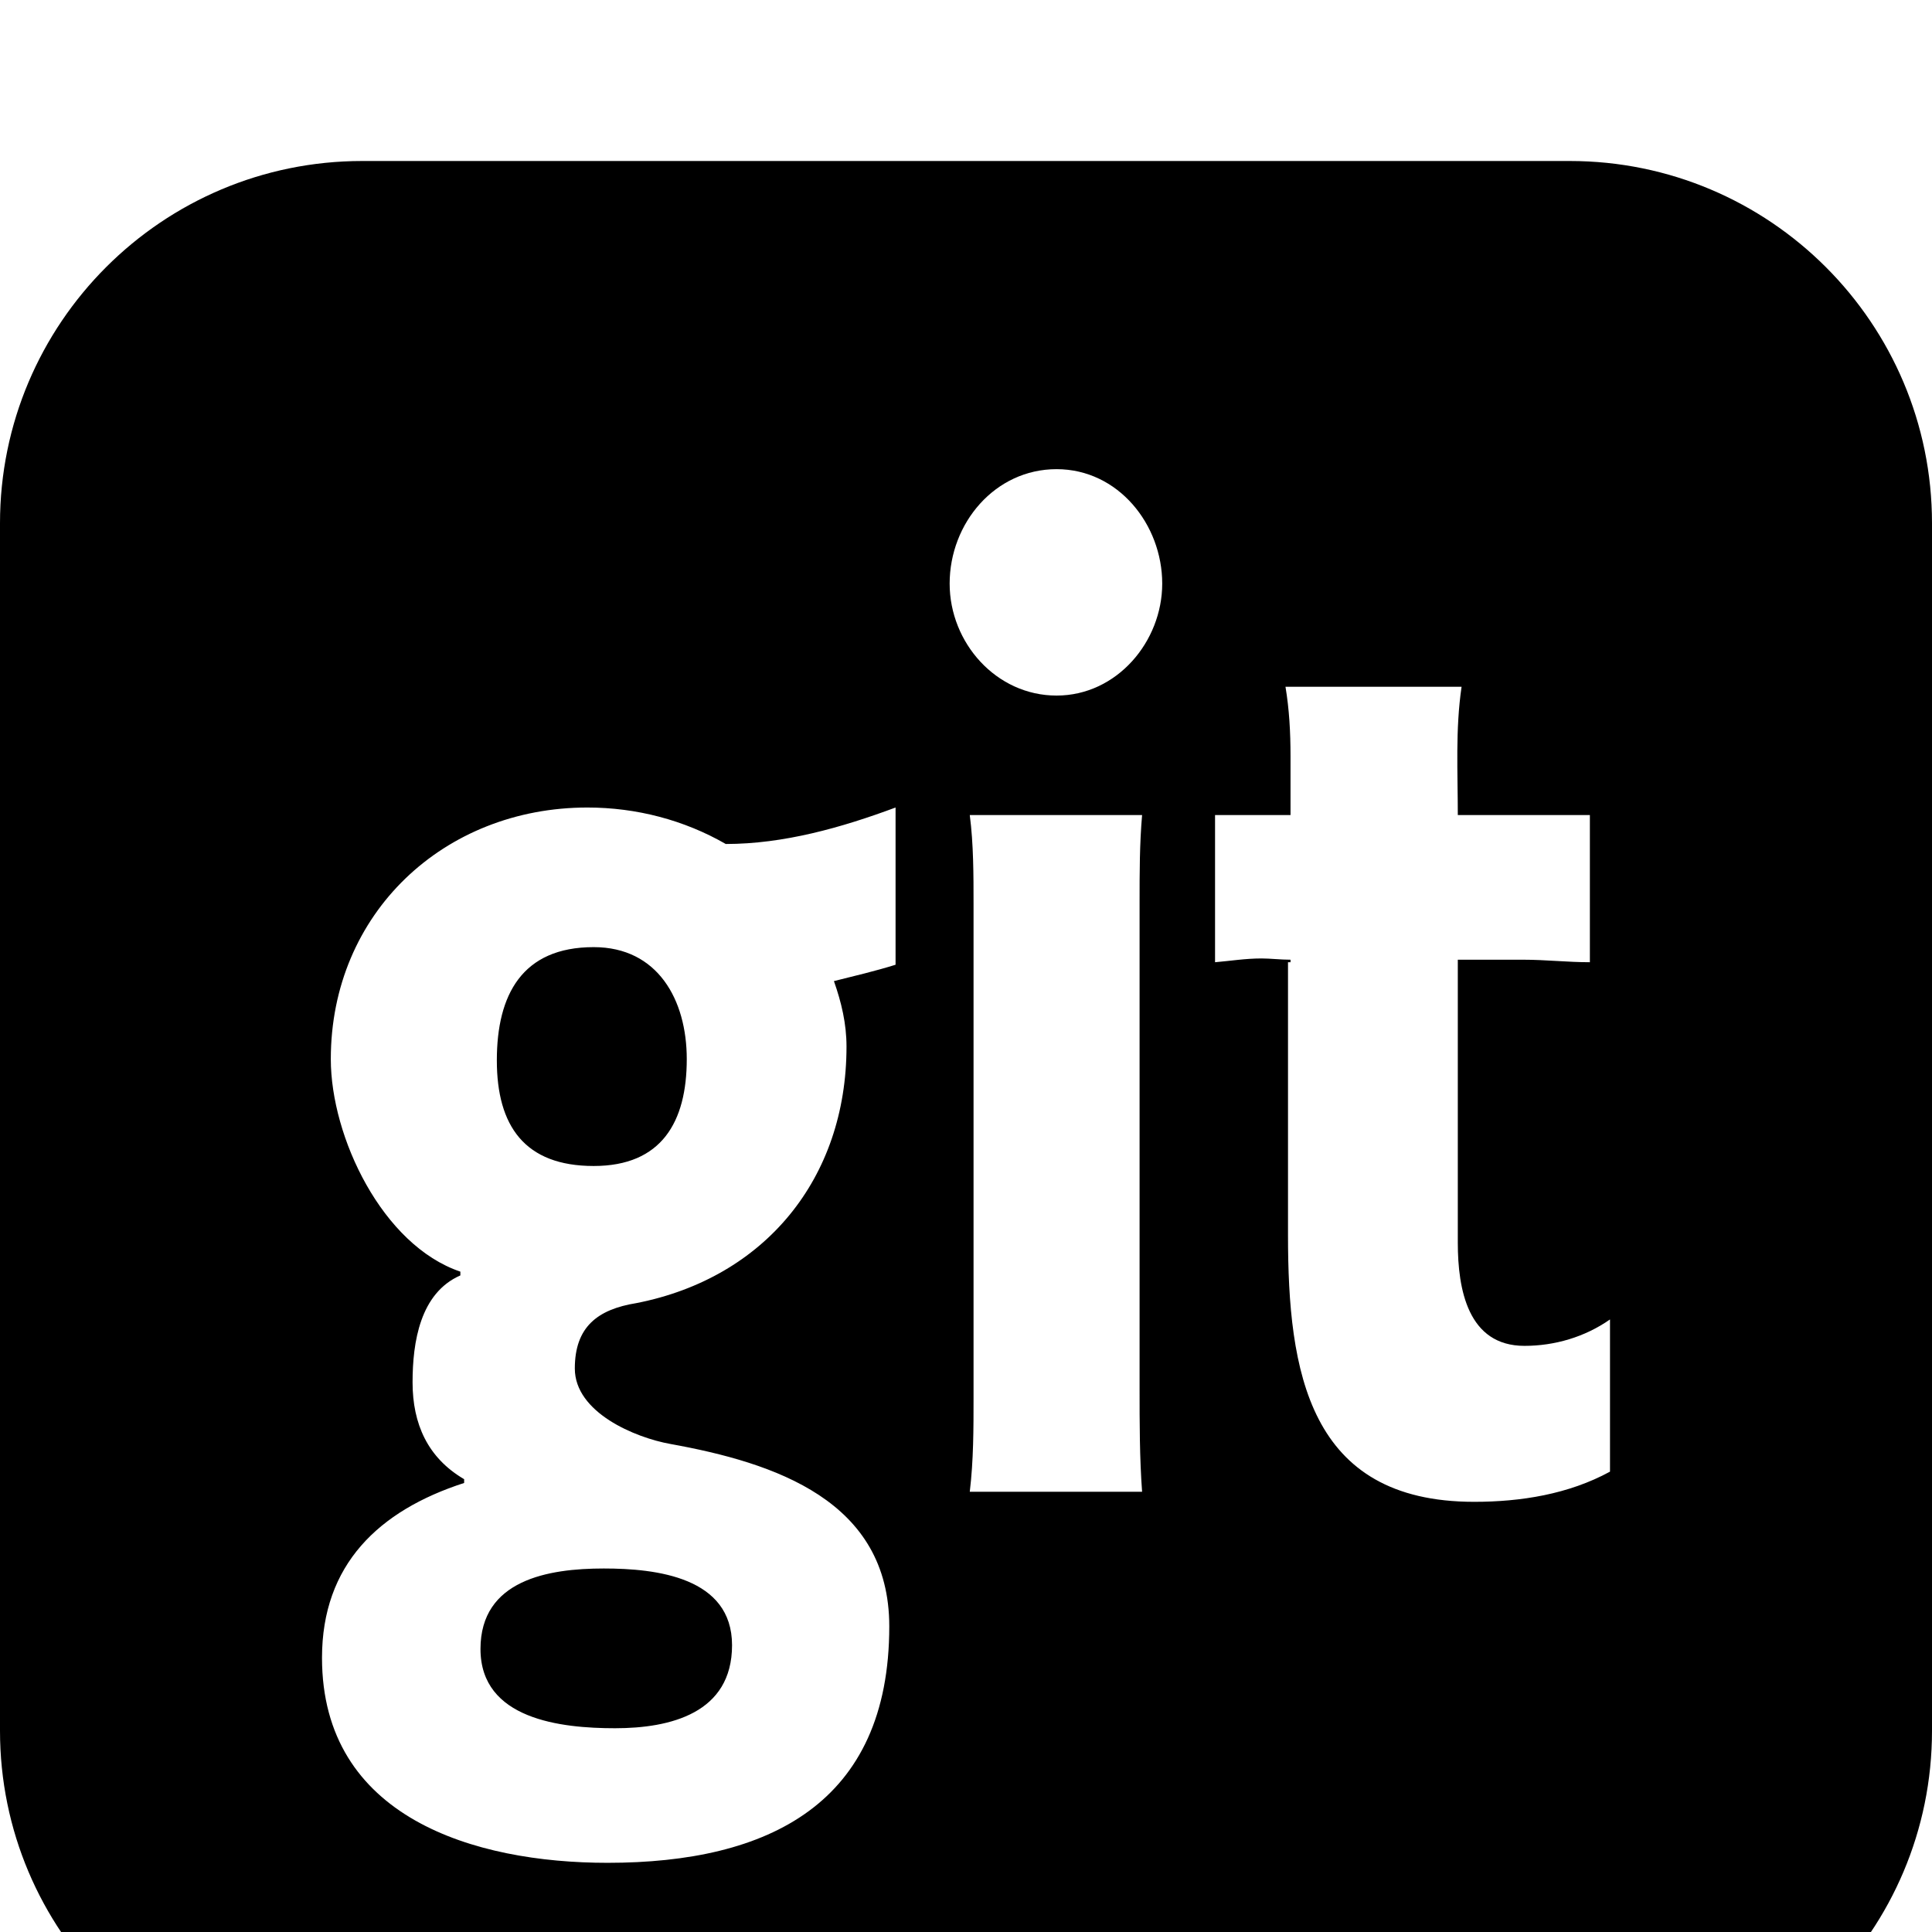
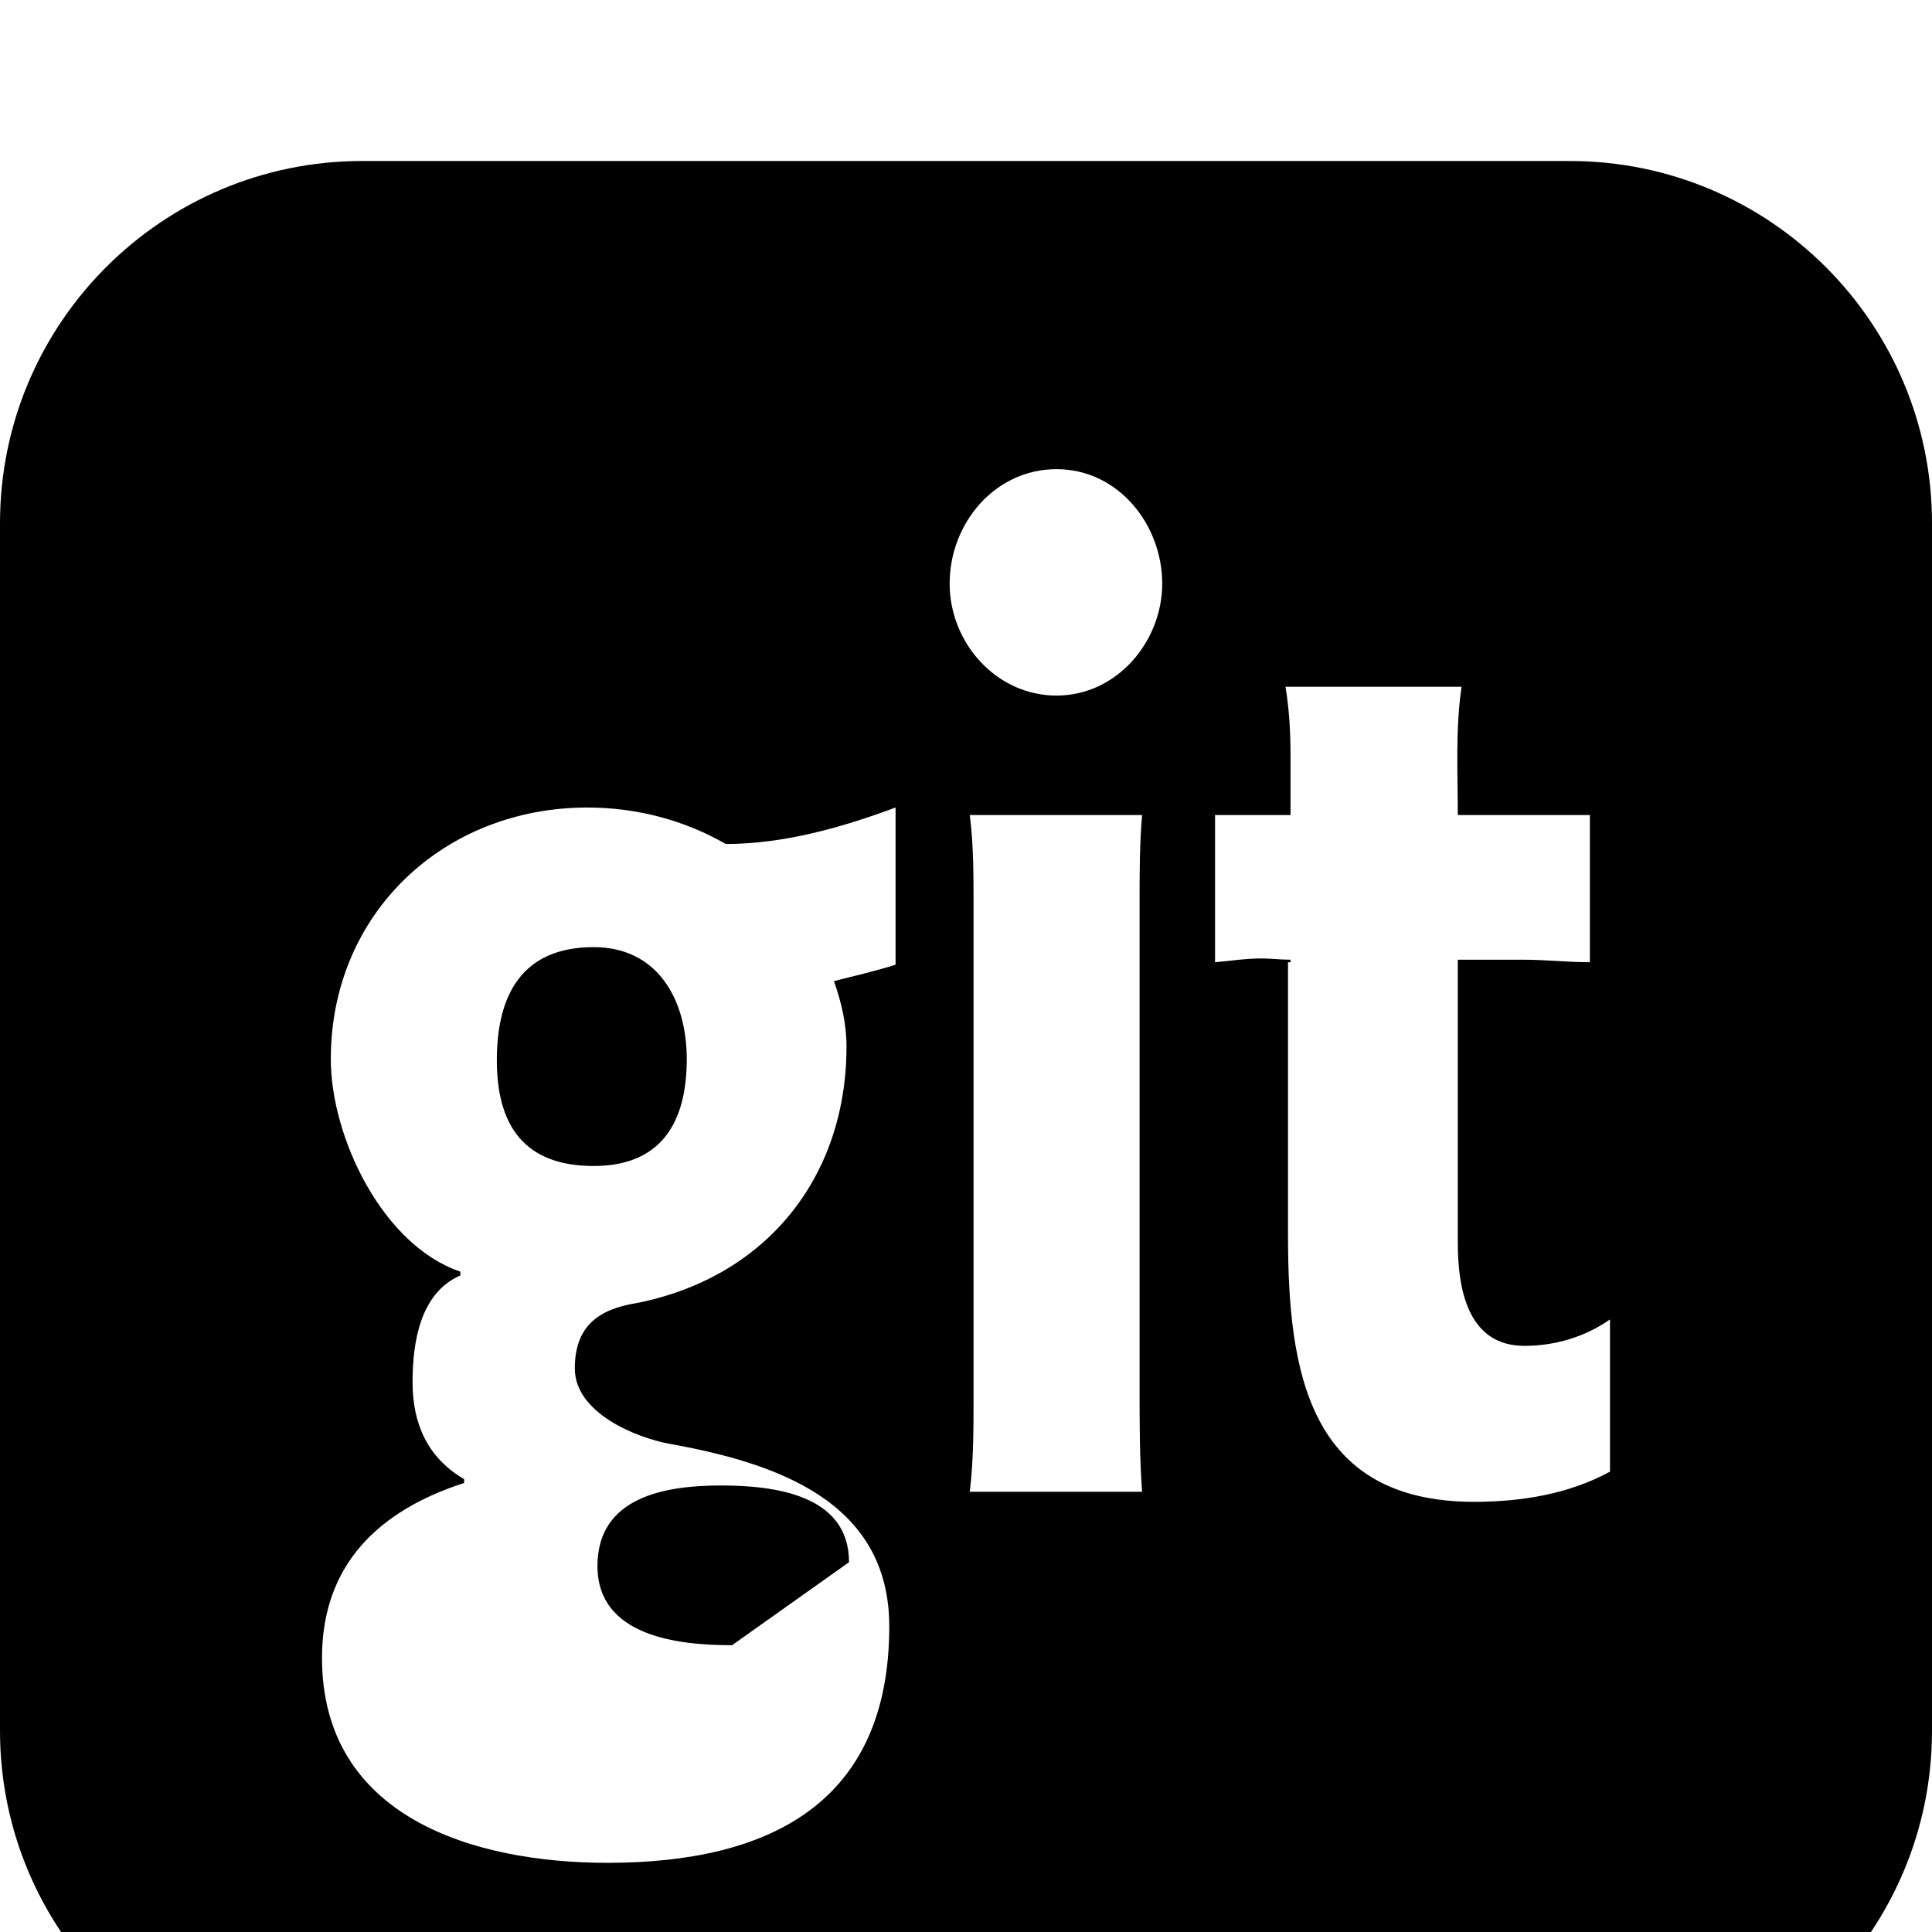
<svg xmlns="http://www.w3.org/2000/svg" width="1536px" height="1536px" version="1.1">
-   <path transform="scale(1, -1) translate(0, -1536)" glyph-name="git_square" unicode="" d="M582 228c0 -54 -49 -66 -93 -66c-43 0 -107 7 -107 63c0 55 54 64 98 64c42 0 102 -7 102 -61zM546 694c0 -50 -20 -85 -74 -85c-55 0 -77 32 -77 84s20 90 77 90c51 0 74 -42 74 -89zM712 769v125c-43 -16 -89 -29 -135 -29c-33 19 -71 29 -110 29 c-114 0 -204 -84 -204 -200c0 -62 41 -148 103 -169v-3c-32 -14 -38 -53 -38 -85c0 -33 12 -60 41 -77v-3c-68 -22 -113 -65 -113 -139c0 -127 121 -163 227 -163c128 0 224 47 224 188c0 100 -91 130 -174 145c-28 5 -76 25 -76 60c0 33 18 47 49 52c102 20 167 99 167 204 c0 18 -4 35 -10 52c16 4 33 8 49 13zM771 350h137c-2 27 -2 55 -2 82v387c0 23 0 46 2 69h-137c3 -23 3 -48 3 -71v-392c0 -25 0 -50 -3 -75zM1280 366v121c-20 -14 -44 -21 -68 -21c-45 0 -53 45 -53 82v225h52c18 0 35 -2 53 -2v117h-105c0 34 -2 68 3 102h-140 c3 -18 4 -36 4 -55v-47h-60v-117c12 1 24 3 37 3c7 0 15 -1 23 -1v-2h-2v-217c0 -108 16 -212 148 -212c37 0 75 6 108 24zM924 1072c0 47 -35 91 -84 91s-85 -43 -85 -91c0 -47 37 -89 85 -89s84 43 84 89zM1536 1120v-960c0 -159 -129 -288 -288 -288h-960 c-159 0 -288 129 -288 288v960c0 159 129 288 288 288h960c159 0 288 -129 288 -288z" />
+   <path transform="scale(1, -1) translate(0, -1536)" glyph-name="git_square" unicode="" d="M582 228c-43 0 -107 7 -107 63c0 55 54 64 98 64c42 0 102 -7 102 -61zM546 694c0 -50 -20 -85 -74 -85c-55 0 -77 32 -77 84s20 90 77 90c51 0 74 -42 74 -89zM712 769v125c-43 -16 -89 -29 -135 -29c-33 19 -71 29 -110 29 c-114 0 -204 -84 -204 -200c0 -62 41 -148 103 -169v-3c-32 -14 -38 -53 -38 -85c0 -33 12 -60 41 -77v-3c-68 -22 -113 -65 -113 -139c0 -127 121 -163 227 -163c128 0 224 47 224 188c0 100 -91 130 -174 145c-28 5 -76 25 -76 60c0 33 18 47 49 52c102 20 167 99 167 204 c0 18 -4 35 -10 52c16 4 33 8 49 13zM771 350h137c-2 27 -2 55 -2 82v387c0 23 0 46 2 69h-137c3 -23 3 -48 3 -71v-392c0 -25 0 -50 -3 -75zM1280 366v121c-20 -14 -44 -21 -68 -21c-45 0 -53 45 -53 82v225h52c18 0 35 -2 53 -2v117h-105c0 34 -2 68 3 102h-140 c3 -18 4 -36 4 -55v-47h-60v-117c12 1 24 3 37 3c7 0 15 -1 23 -1v-2h-2v-217c0 -108 16 -212 148 -212c37 0 75 6 108 24zM924 1072c0 47 -35 91 -84 91s-85 -43 -85 -91c0 -47 37 -89 85 -89s84 43 84 89zM1536 1120v-960c0 -159 -129 -288 -288 -288h-960 c-159 0 -288 129 -288 288v960c0 159 129 288 288 288h960c159 0 288 -129 288 -288z" />
</svg>